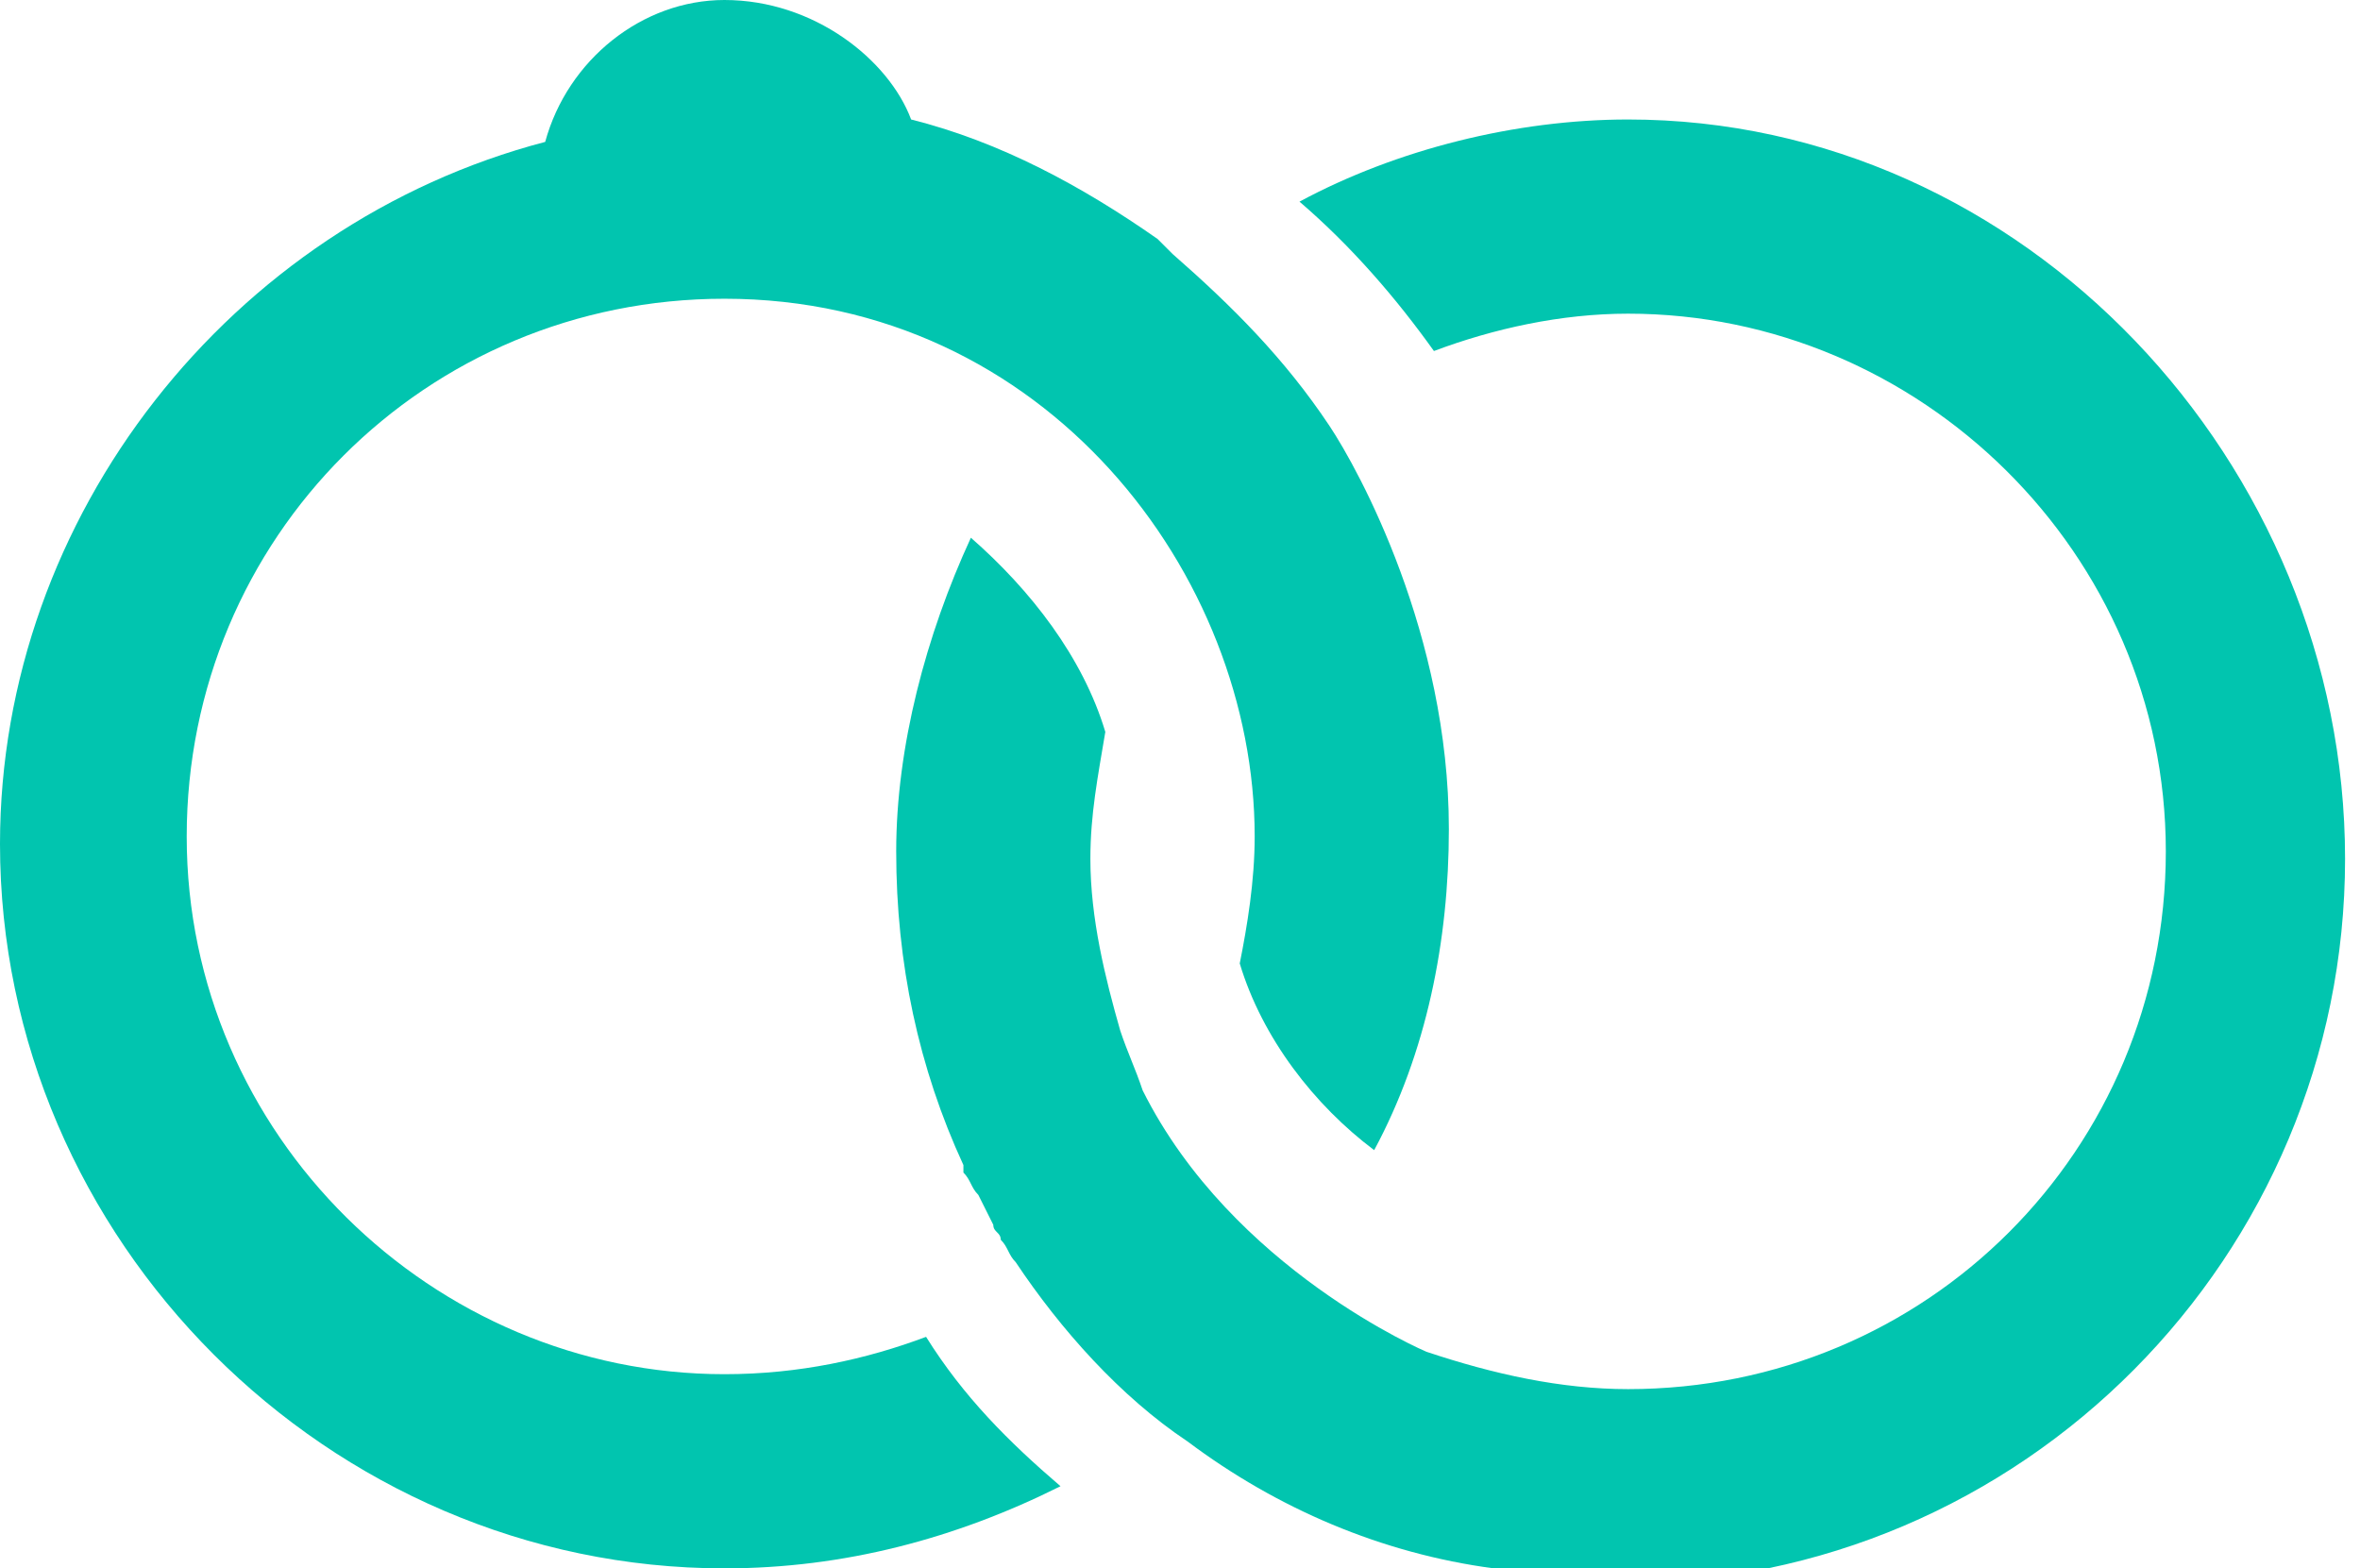
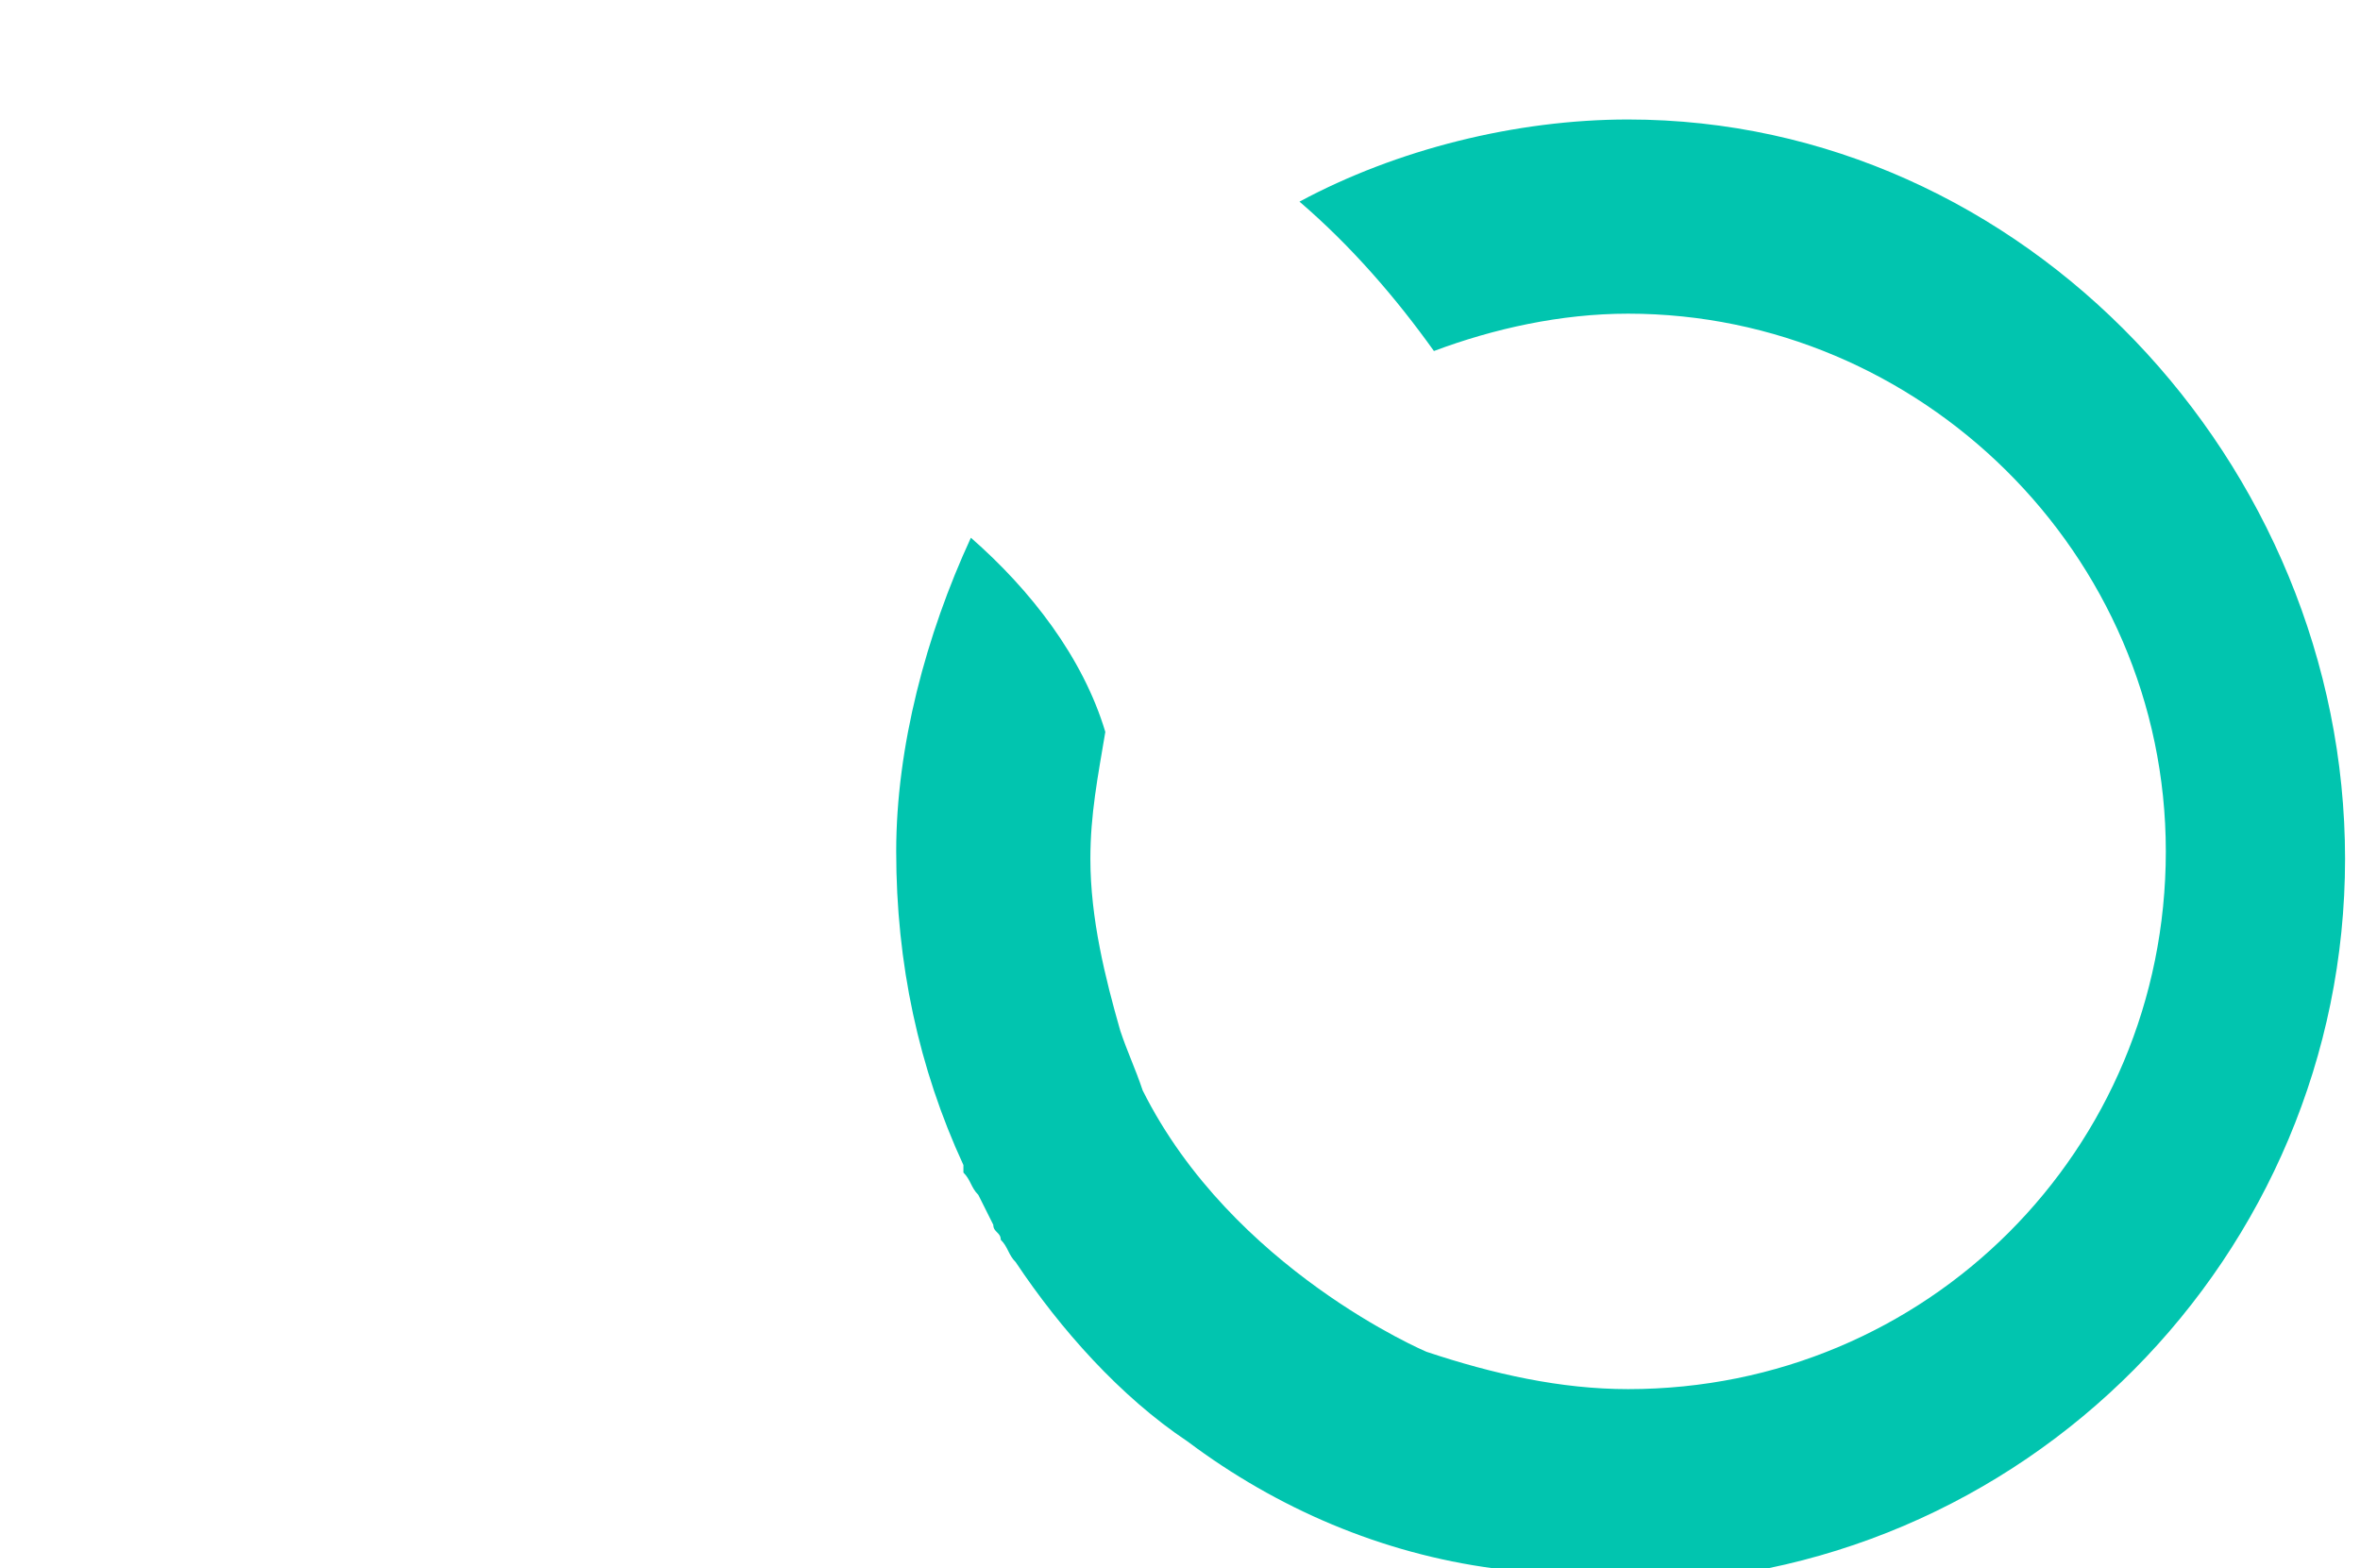
<svg xmlns="http://www.w3.org/2000/svg" version="1.1" id="Layer_1" x="0px" y="0px" viewBox="0 0 31.6 21" style="enable-background:new 0 0 31.6 21;" xml:space="preserve">
  <style type="text/css">
	.st0{fill:#01C5AF;}
</style>
  <g>
    <path class="st0" d="M21.8,1.6c-1.5,0-3.1,0.4-4.4,1.1c0.7,0.6,1.3,1.3,1.8,2c0.8-0.3,1.7-0.5,2.6-0.5c3.9,0,7.2,3.2,7.2,7.2   s-3.2,7.2-7.2,7.2c-0.9,0-1.8-0.2-2.7-0.5c0,0-2.6-1.1-3.8-3.5c-0.1-0.3-0.2-0.5-0.3-0.8c-0.2-0.7-0.4-1.5-0.4-2.3   c0-0.6,0.1-1.1,0.2-1.7c-0.3-1-1-1.9-1.8-2.6c-0.6,1.3-1,2.8-1,4.2c0,1.5,0.3,2.9,0.9,4.2v0.1c0.1,0.1,0.1,0.2,0.2,0.3l0.2,0.4   c0,0.1,0.1,0.1,0.1,0.2c0.1,0.1,0.1,0.2,0.2,0.3c0.6,0.9,1.4,1.8,2.3,2.4c1.2,0.9,2.6,1.5,4.1,1.7l0.4,0.1c0.4,0.1,0.9,0.1,1.3,0.1   c5.4,0,9.7-4.4,9.7-9.7S27.1,1.6,21.8,1.6z" />
-     <path class="st0" d="M12.4,17.9c-0.8,0.3-1.7,0.5-2.7,0.5c-3.9,0-7.2-3.2-7.2-7.2S5.7,4,9.7,4c4.3,0,7.1,3.7,7.1,7.2   c0,0.6-0.1,1.2-0.2,1.7c0.3,1,1,1.9,1.8,2.5c0.7-1.3,1-2.8,1-4.3c0-2.6-1.2-4.8-1.6-5.4l0,0c-0.6-0.9-1.3-1.6-2.1-2.3l-0.2-0.2   c-1-0.7-2.1-1.3-3.3-1.6C11.9,0.8,10.9,0,9.7,0C8.6,0,7.6,0.8,7.3,1.9C3.1,3,0,6.9,0,11.3C0,16.6,4.4,21,9.7,21   c1.6,0,3.1-0.4,4.5-1.1C13.5,19.3,12.9,18.7,12.4,17.9z" />
  </g>
</svg>